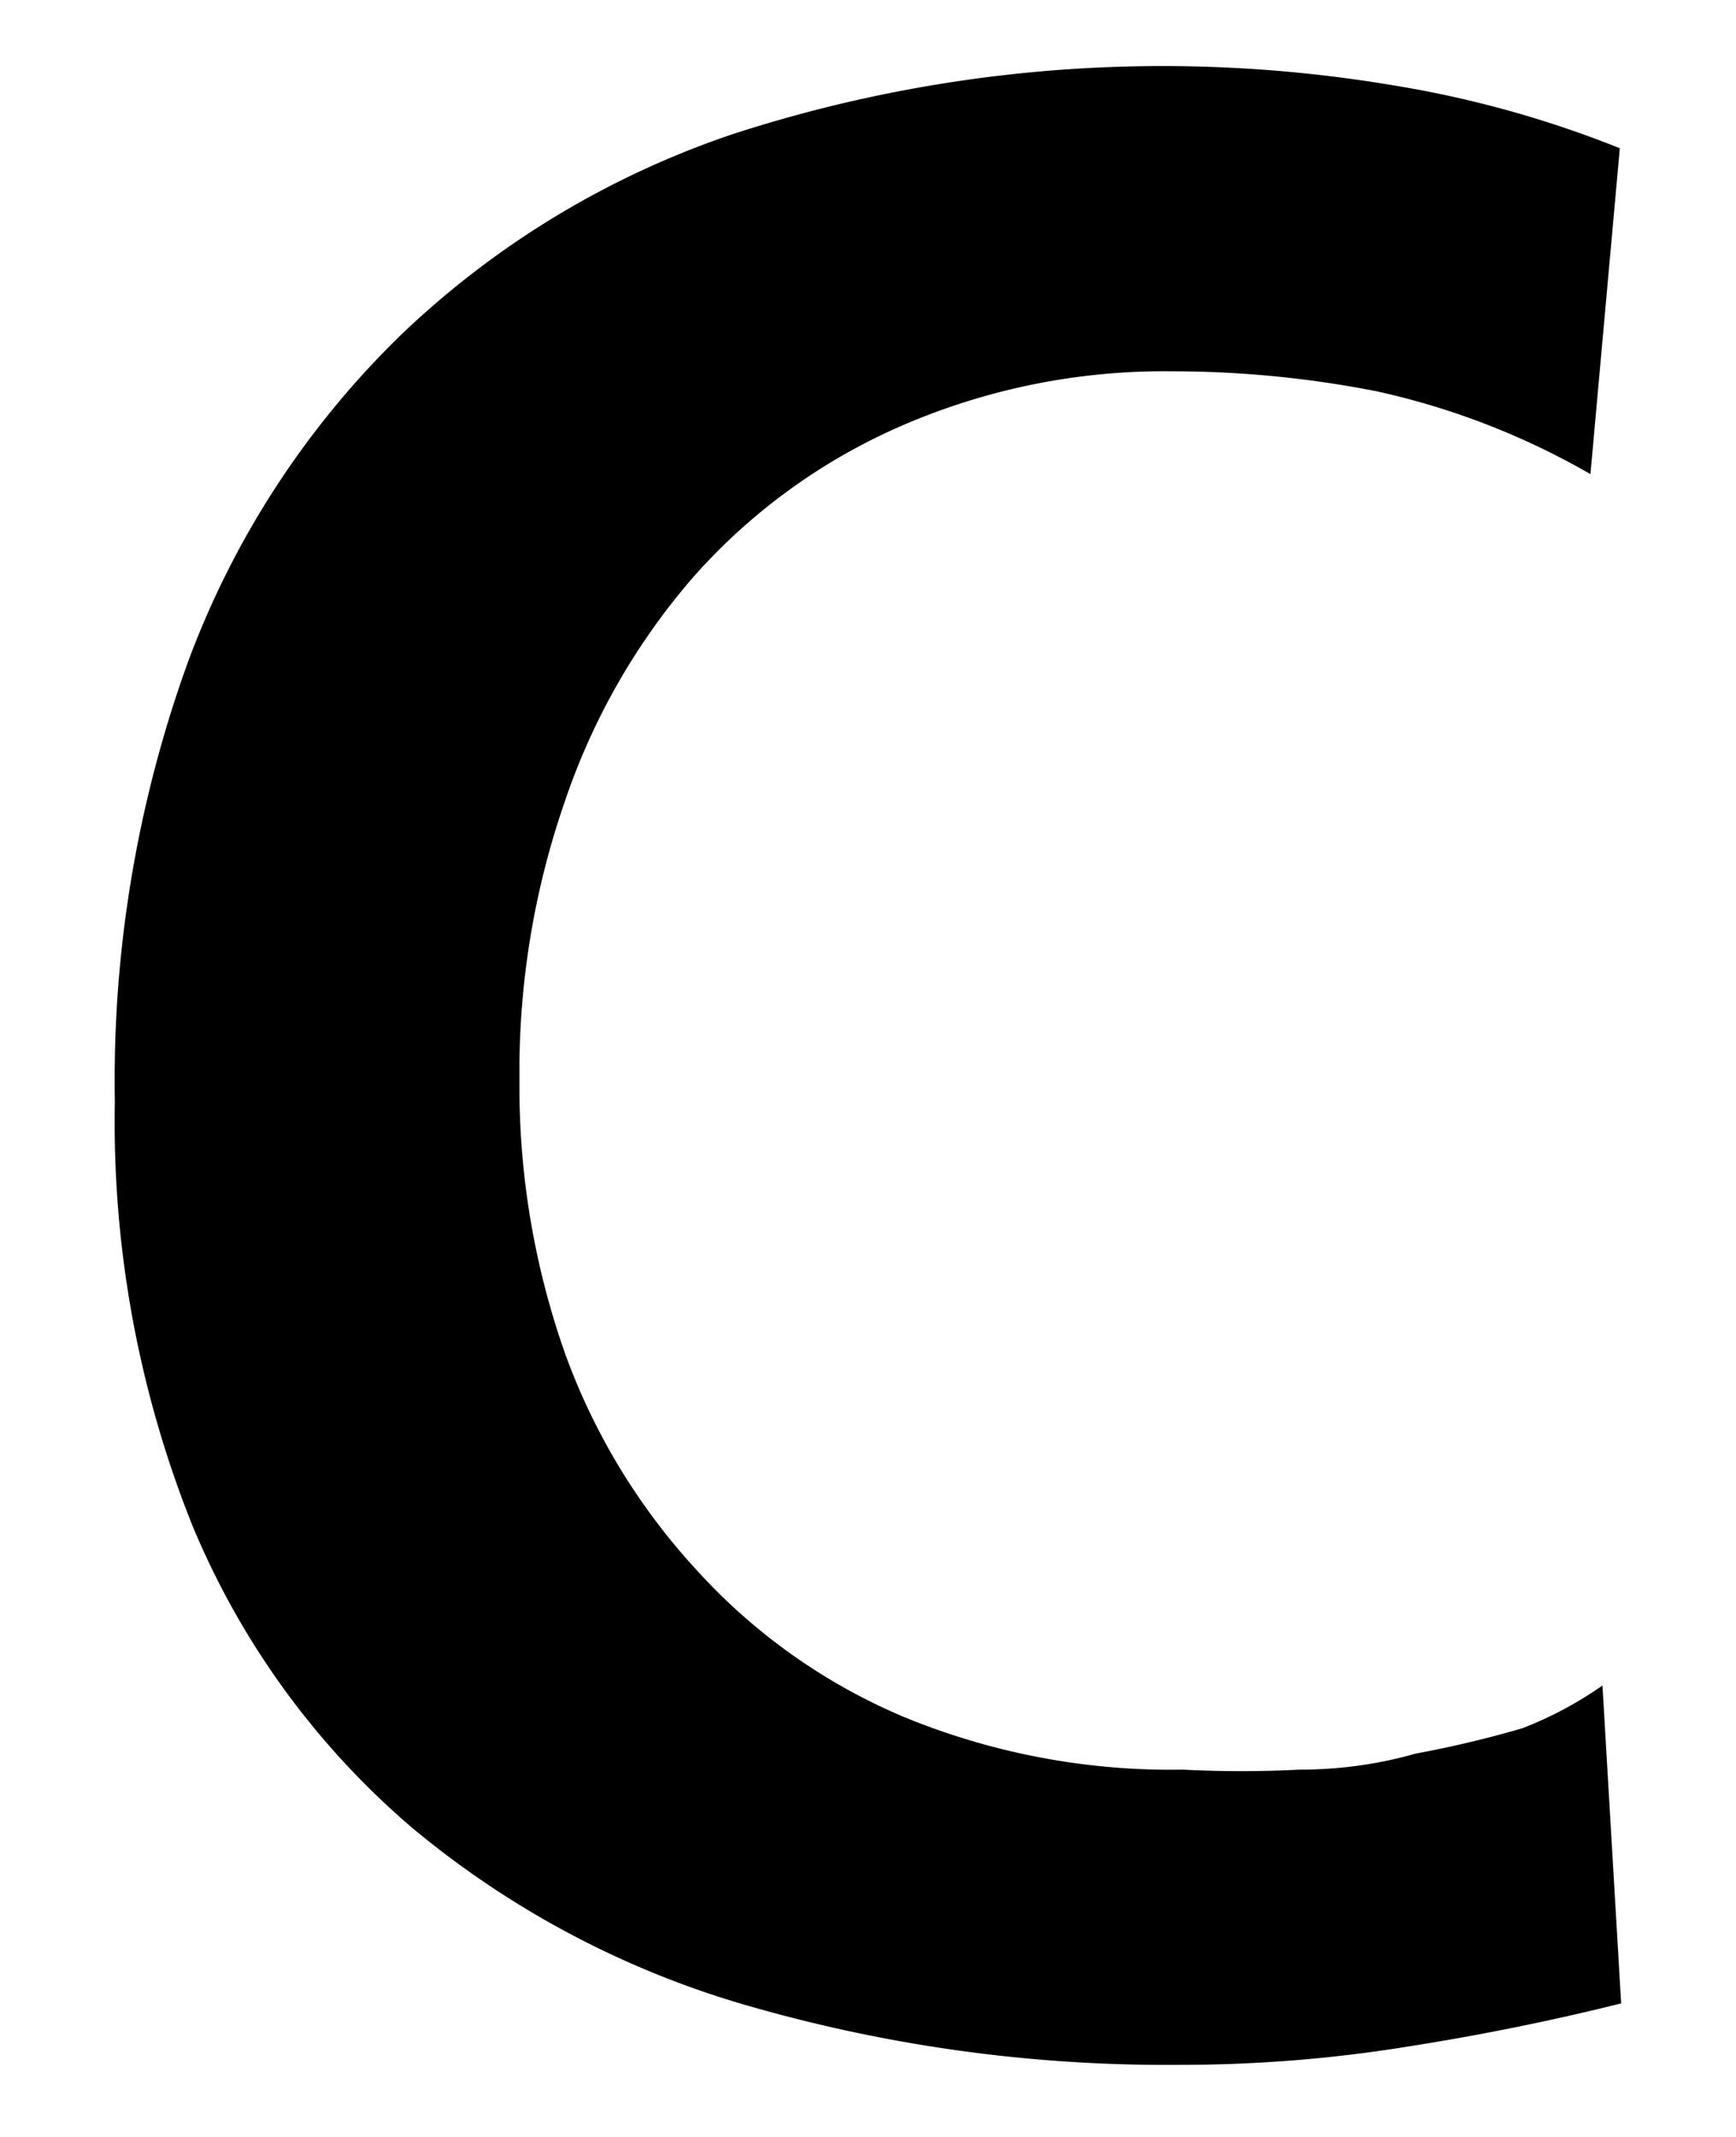
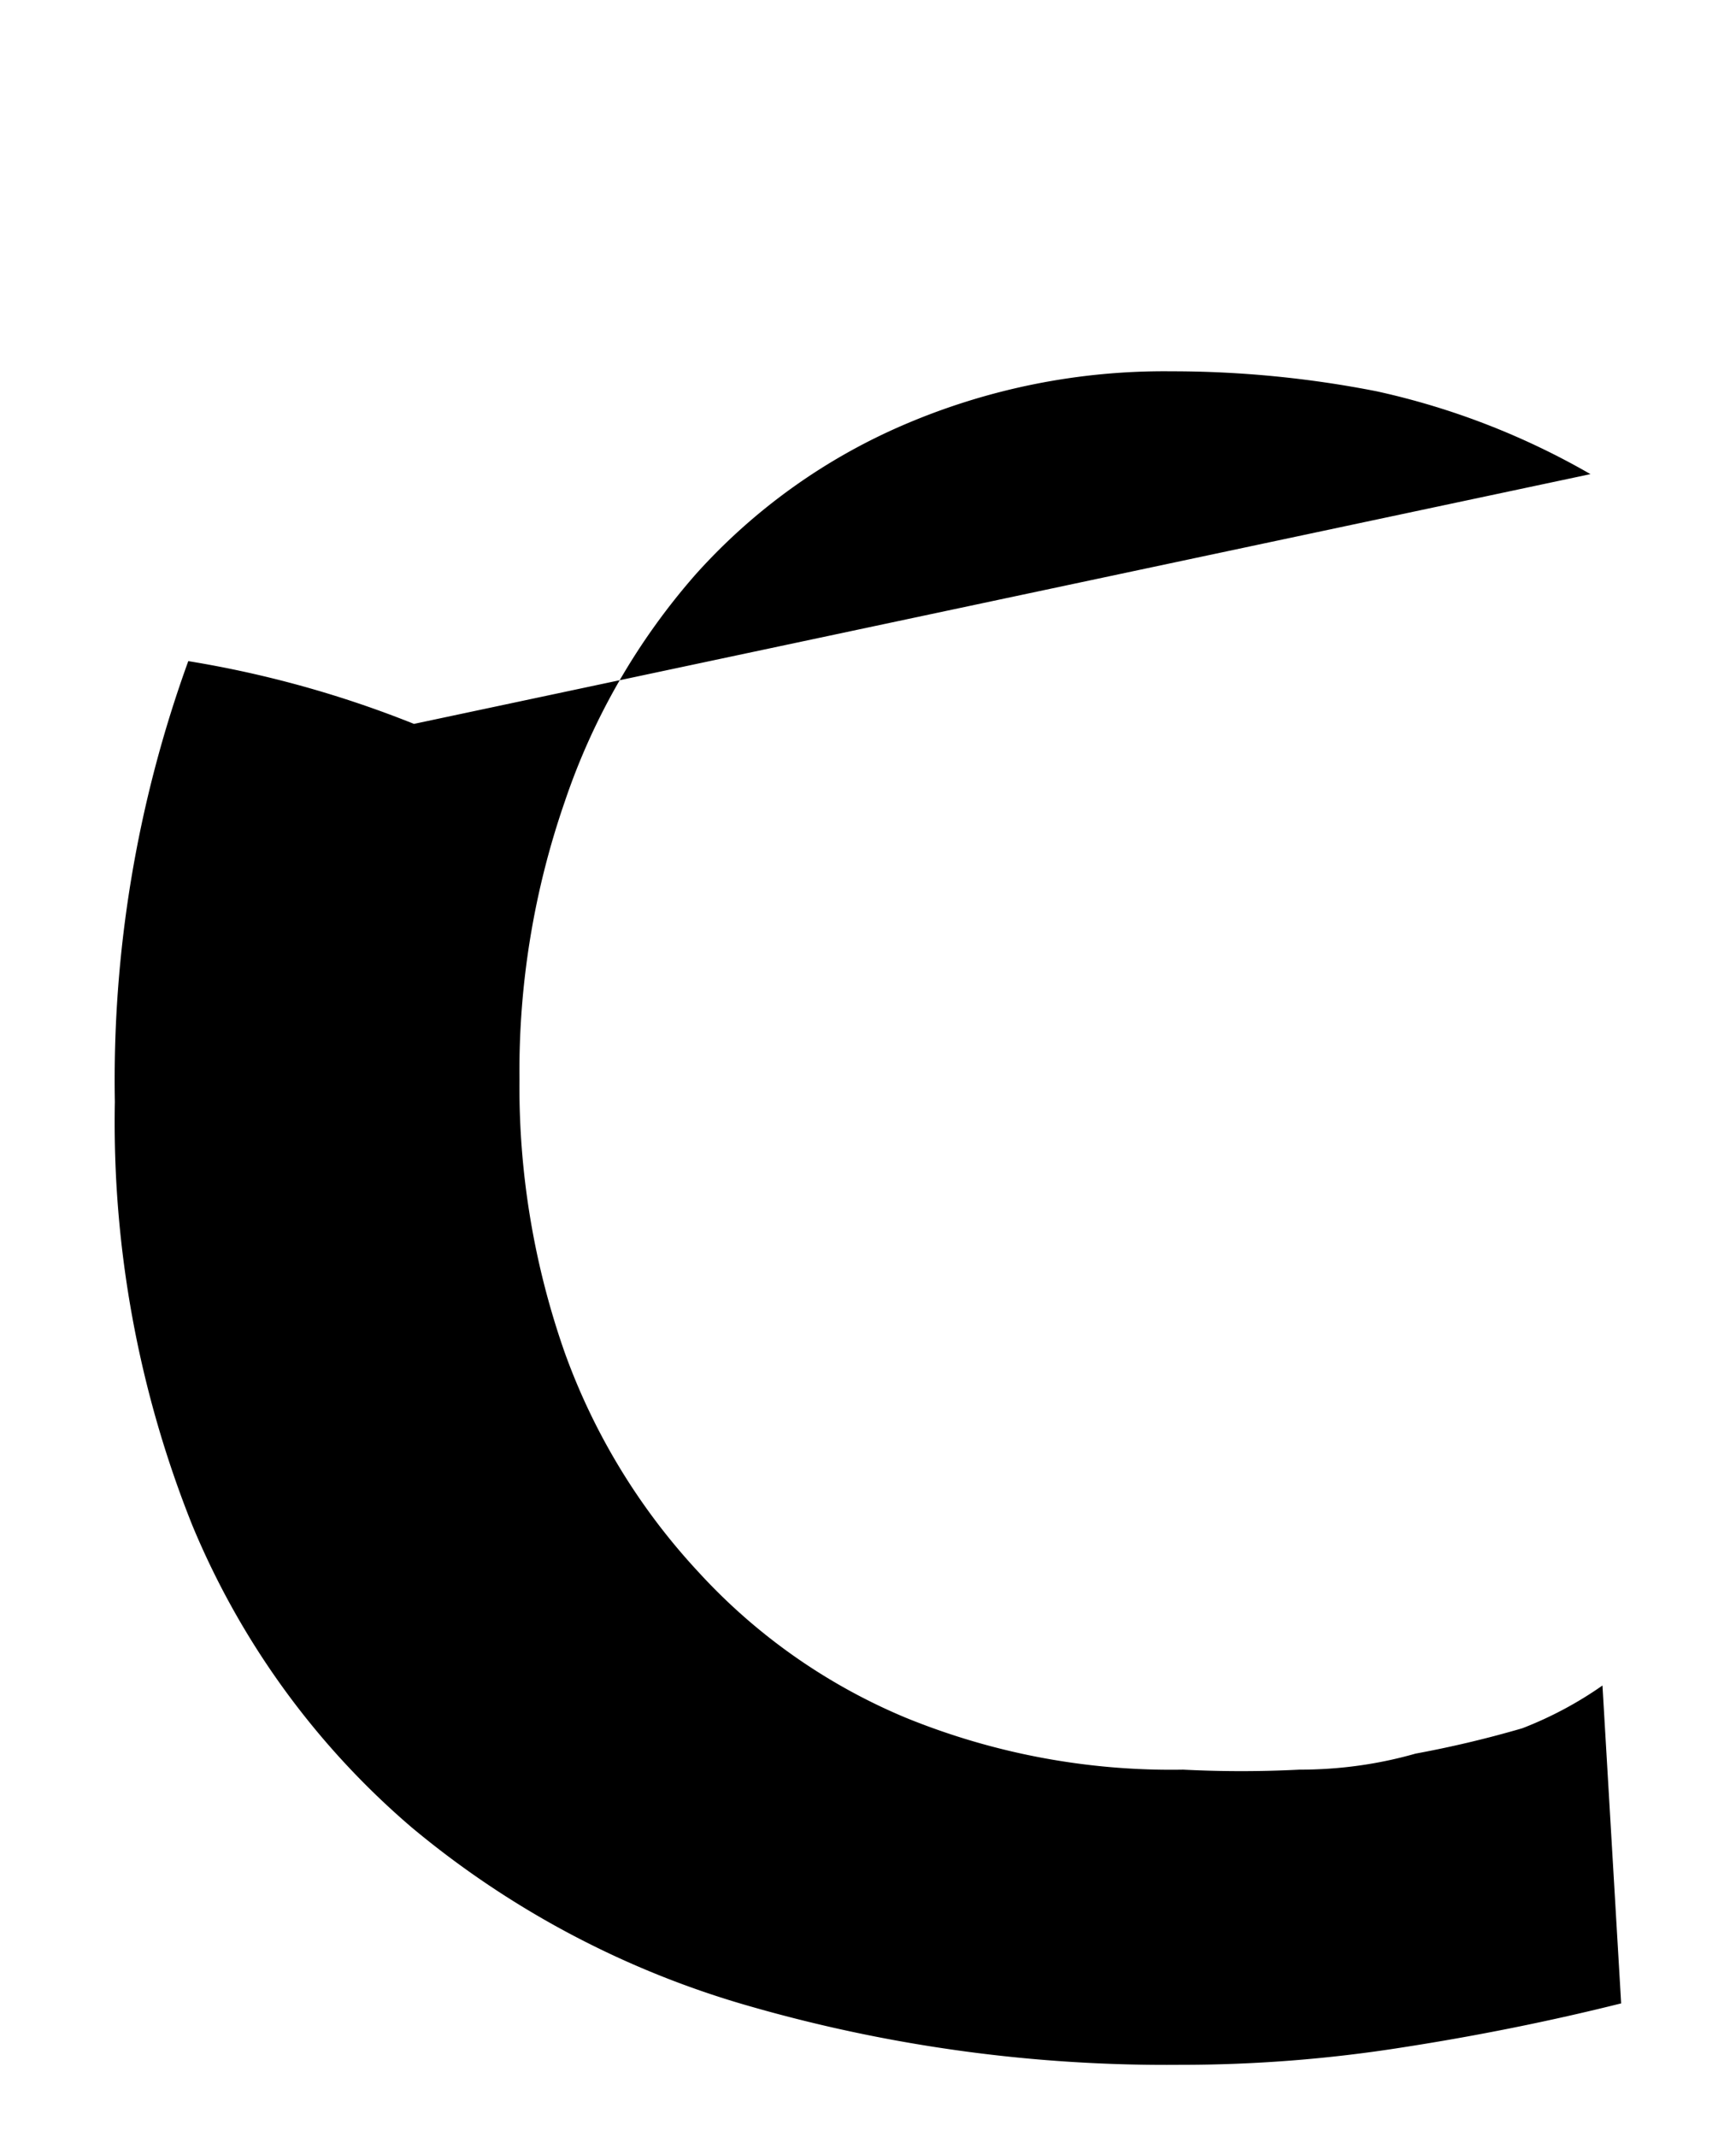
<svg xmlns="http://www.w3.org/2000/svg" id="レイヤー_1" data-name="レイヤー 1" width="13" height="16" viewBox="0 0 13 16">
  <defs>
    <style>
      .cls-1 {
        fill: none;
      }
    </style>
  </defs>
  <title>icon_mode-c</title>
-   <path d="M12.14,15q-0.8.2-1.64,0.33a10.6,10.6,0,0,1-1.66.13,11.29,11.29,0,0,1-3.23-.44,6.9,6.9,0,0,1-2.53-1.34,6,6,0,0,1-1.64-2.26A8.12,8.12,0,0,1,.86,8.25a9.2,9.2,0,0,1,.55-3.3A6.62,6.62,0,0,1,3,2.51,6.67,6.67,0,0,1,5.5,1,10.42,10.42,0,0,1,10.44.64a8,8,0,0,1,1.69.47L11.91,3.55a5.61,5.61,0,0,0-1.6-.62,7.94,7.94,0,0,0-1.54-.15,4.94,4.94,0,0,0-2,.4A4.45,4.45,0,0,0,5.21,4.3,5,5,0,0,0,4.23,6a6.16,6.16,0,0,0-.34,2.08,6,6,0,0,0,.34,2.05,4.8,4.8,0,0,0,1,1.64,4.4,4.4,0,0,0,1.55,1.09,5.26,5.26,0,0,0,2.08.39,8.57,8.57,0,0,0,.87,0q0.45,0,.87-0.12a8.09,8.09,0,0,0,.8-0.19A2.81,2.81,0,0,0,12,12.62Z" />
-   <rect class="cls-1" width="13" height="16" />
+   <path d="M12.14,15q-0.8.2-1.64,0.33a10.6,10.6,0,0,1-1.66.13,11.29,11.29,0,0,1-3.23-.44,6.9,6.9,0,0,1-2.53-1.34,6,6,0,0,1-1.64-2.26A8.12,8.12,0,0,1,.86,8.25a9.2,9.2,0,0,1,.55-3.3a8,8,0,0,1,1.69.47L11.91,3.55a5.61,5.61,0,0,0-1.6-.62,7.94,7.94,0,0,0-1.54-.15,4.94,4.94,0,0,0-2,.4A4.45,4.45,0,0,0,5.21,4.3,5,5,0,0,0,4.23,6a6.16,6.16,0,0,0-.34,2.08,6,6,0,0,0,.34,2.05,4.8,4.8,0,0,0,1,1.64,4.4,4.4,0,0,0,1.55,1.09,5.26,5.26,0,0,0,2.08.39,8.57,8.57,0,0,0,.87,0q0.45,0,.87-0.12a8.09,8.09,0,0,0,.8-0.19A2.81,2.81,0,0,0,12,12.62Z" />
</svg>